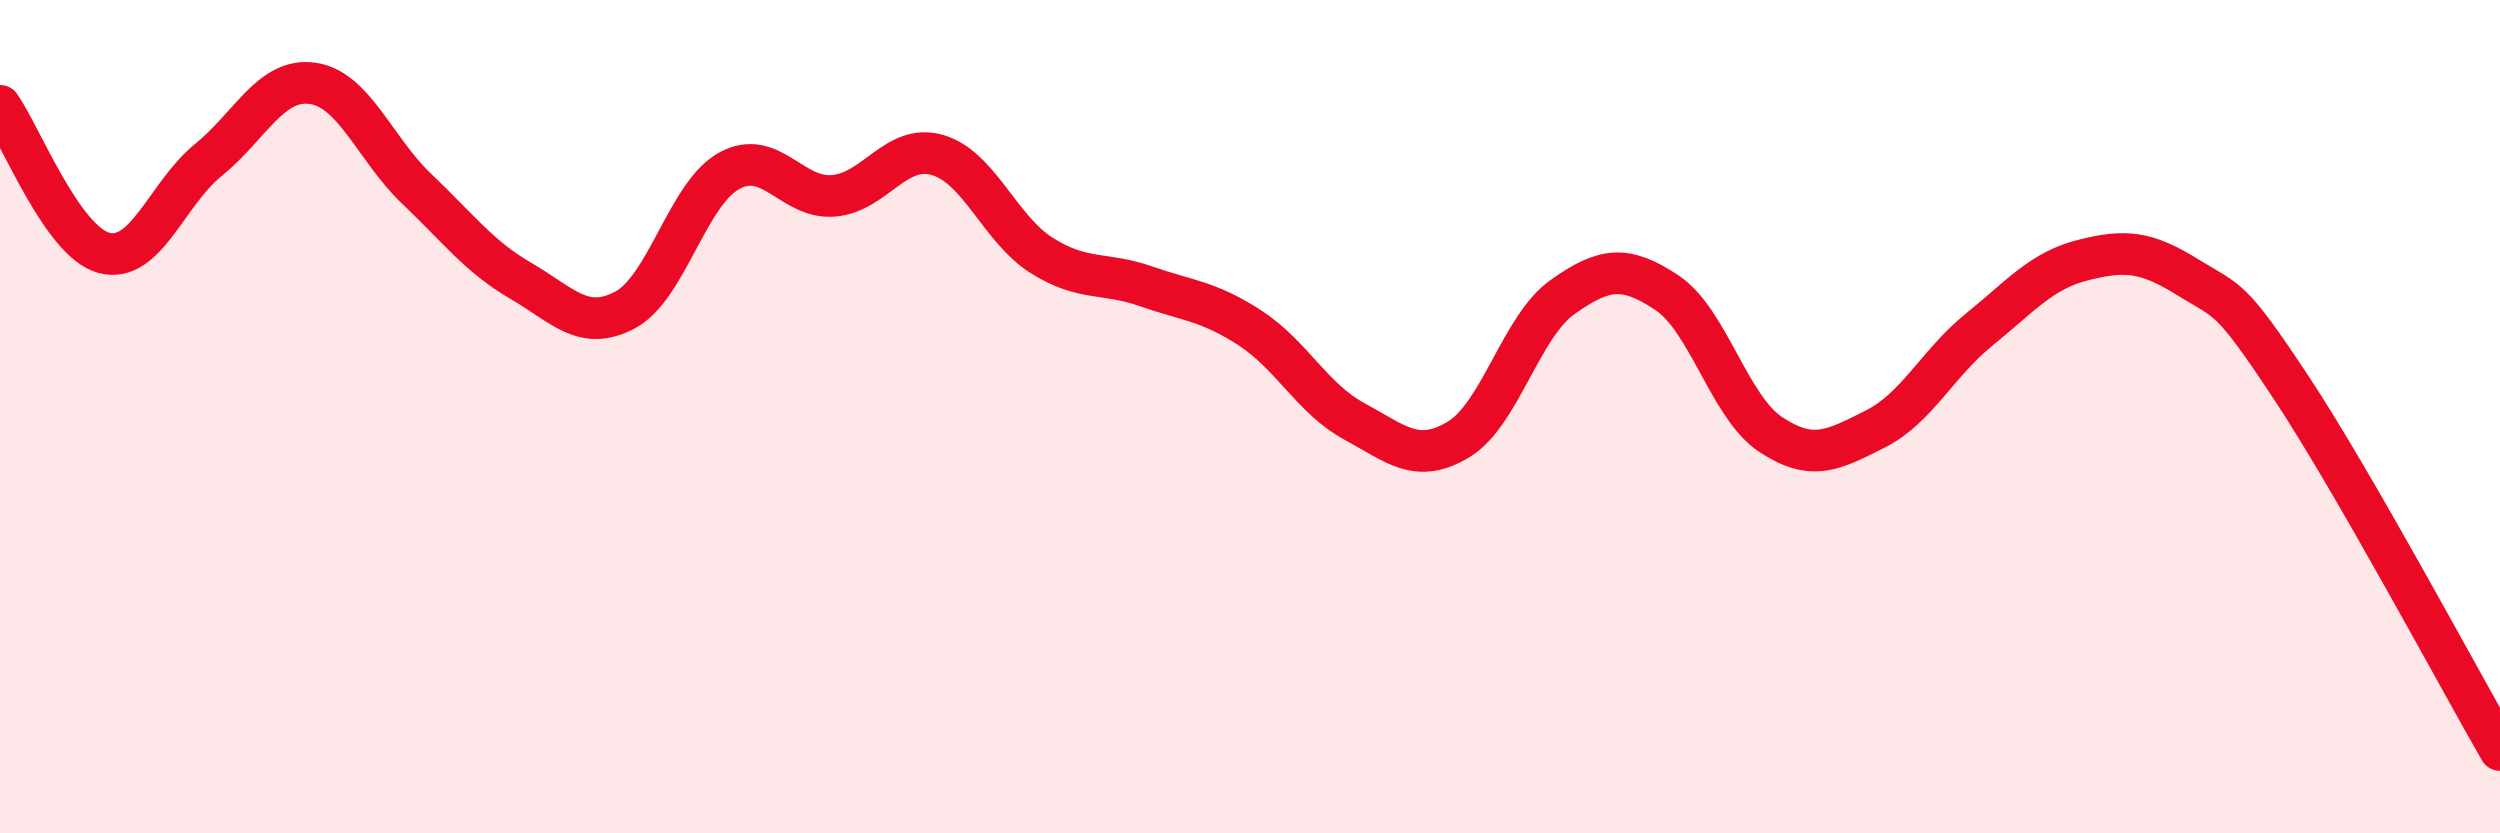
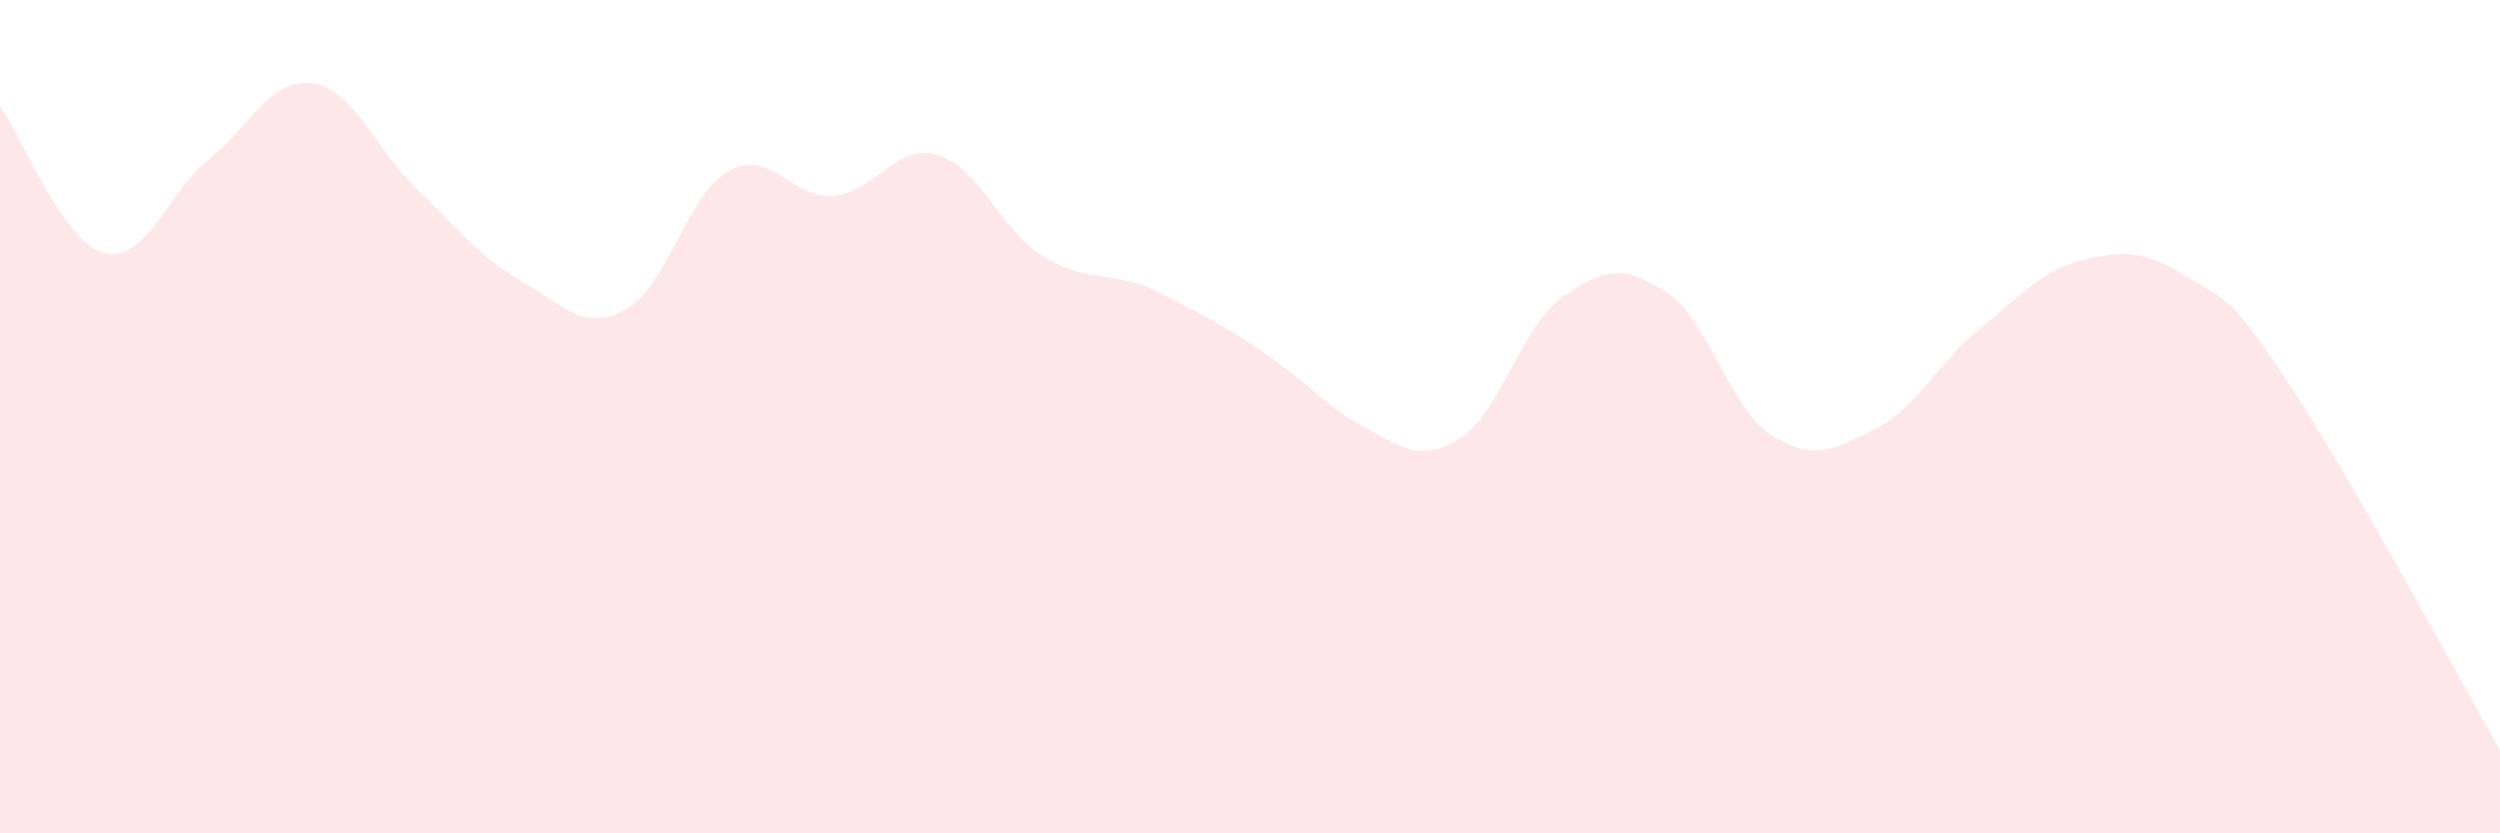
<svg xmlns="http://www.w3.org/2000/svg" width="60" height="20" viewBox="0 0 60 20">
-   <path d="M 0,2.54 C 0.5,3.25 1.5,5.81 2.5,6.07 C 3.5,6.33 4,4.65 5,3.84 C 6,3.03 6.5,1.86 7.5,2 C 8.5,2.14 9,3.58 10,4.53 C 11,5.48 11.5,6.16 12.5,6.74 C 13.5,7.32 14,7.97 15,7.44 C 16,6.91 16.5,4.65 17.5,4.1 C 18.5,3.55 19,4.78 20,4.7 C 21,4.62 21.5,3.43 22.5,3.72 C 23.5,4.01 24,5.5 25,6.13 C 26,6.76 26.5,6.52 27.5,6.87 C 28.5,7.22 29,7.22 30,7.87 C 31,8.52 31.5,9.57 32.5,10.11 C 33.5,10.65 34,11.15 35,10.55 C 36,9.95 36.5,7.84 37.5,7.13 C 38.5,6.42 39,6.36 40,7.02 C 41,7.68 41.5,9.77 42.5,10.43 C 43.5,11.09 44,10.8 45,10.3 C 46,9.8 46.5,8.72 47.5,7.91 C 48.5,7.1 49,6.49 50,6.24 C 51,5.99 51.5,6.03 52.5,6.65 C 53.5,7.27 53.5,7.05 55,9.32 C 56.5,11.59 59,16.26 60,18L60 20L0 20Z" fill="#EB0A25" opacity="0.1" stroke-linecap="round" stroke-linejoin="round" />
-   <path d="M 0,2.54 C 0.5,3.25 1.5,5.81 2.5,6.07 C 3.5,6.33 4,4.65 5,3.84 C 6,3.03 6.5,1.86 7.5,2 C 8.5,2.14 9,3.58 10,4.53 C 11,5.48 11.5,6.16 12.5,6.74 C 13.5,7.32 14,7.97 15,7.44 C 16,6.91 16.5,4.65 17.5,4.1 C 18.5,3.55 19,4.78 20,4.7 C 21,4.62 21.5,3.43 22.5,3.72 C 23.5,4.01 24,5.5 25,6.13 C 26,6.76 26.5,6.52 27.5,6.87 C 28.5,7.22 29,7.22 30,7.87 C 31,8.52 31.5,9.57 32.5,10.11 C 33.5,10.65 34,11.15 35,10.55 C 36,9.95 36.5,7.84 37.5,7.13 C 38.5,6.42 39,6.36 40,7.02 C 41,7.68 41.5,9.77 42.5,10.43 C 43.5,11.09 44,10.8 45,10.3 C 46,9.8 46.5,8.72 47.5,7.91 C 48.5,7.1 49,6.49 50,6.24 C 51,5.99 51.5,6.03 52.5,6.65 C 53.5,7.27 53.5,7.05 55,9.32 C 56.5,11.59 59,16.26 60,18" stroke="#EB0A25" stroke-width="1" fill="none" stroke-linecap="round" stroke-linejoin="round" />
+   <path d="M 0,2.54 C 0.5,3.25 1.5,5.81 2.5,6.07 C 3.5,6.33 4,4.65 5,3.84 C 6,3.03 6.5,1.86 7.5,2 C 8.5,2.14 9,3.58 10,4.53 C 11,5.48 11.5,6.16 12.5,6.74 C 13.5,7.32 14,7.97 15,7.44 C 16,6.91 16.5,4.65 17.5,4.1 C 18.5,3.55 19,4.78 20,4.7 C 21,4.62 21.5,3.43 22.5,3.72 C 23.5,4.01 24,5.5 25,6.13 C 26,6.76 26.5,6.52 27.5,6.87 C 31,8.52 31.5,9.57 32.5,10.11 C 33.5,10.65 34,11.15 35,10.55 C 36,9.95 36.5,7.84 37.5,7.13 C 38.5,6.42 39,6.36 40,7.02 C 41,7.68 41.5,9.77 42.5,10.43 C 43.5,11.09 44,10.8 45,10.3 C 46,9.8 46.5,8.72 47.5,7.91 C 48.5,7.1 49,6.49 50,6.24 C 51,5.99 51.5,6.03 52.5,6.65 C 53.5,7.27 53.5,7.05 55,9.32 C 56.5,11.59 59,16.26 60,18L60 20L0 20Z" fill="#EB0A25" opacity="0.1" stroke-linecap="round" stroke-linejoin="round" />
</svg>